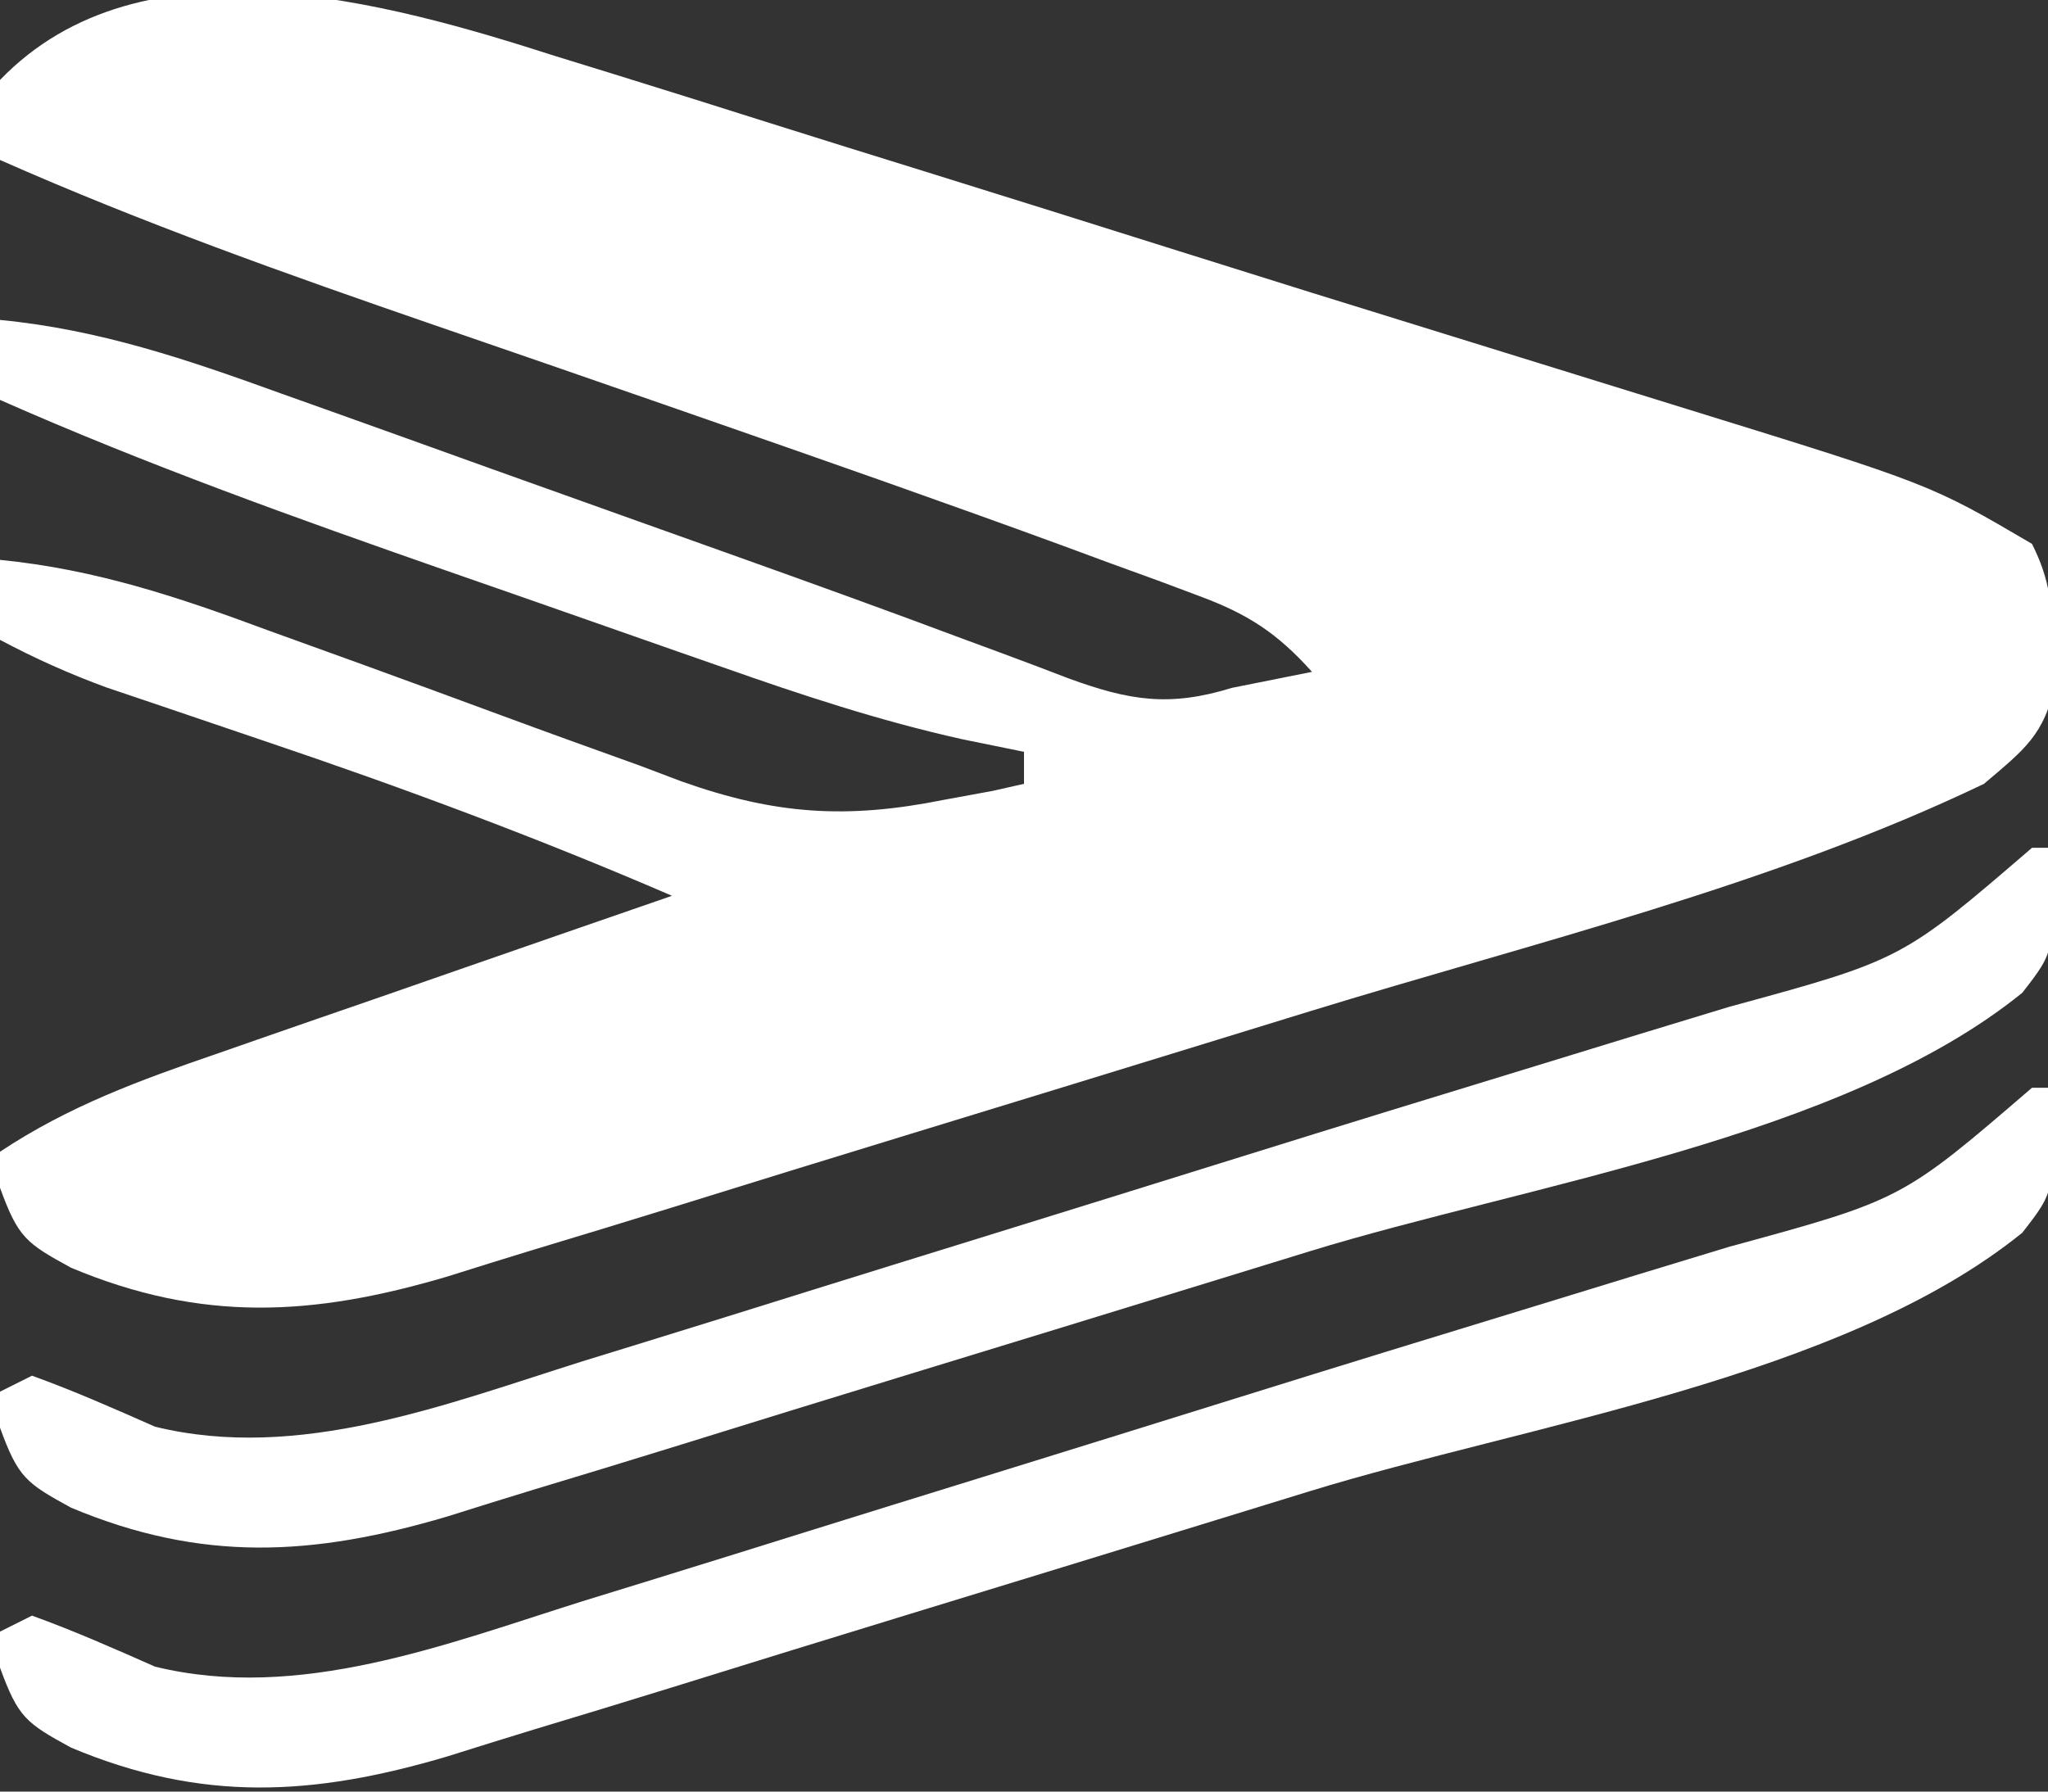
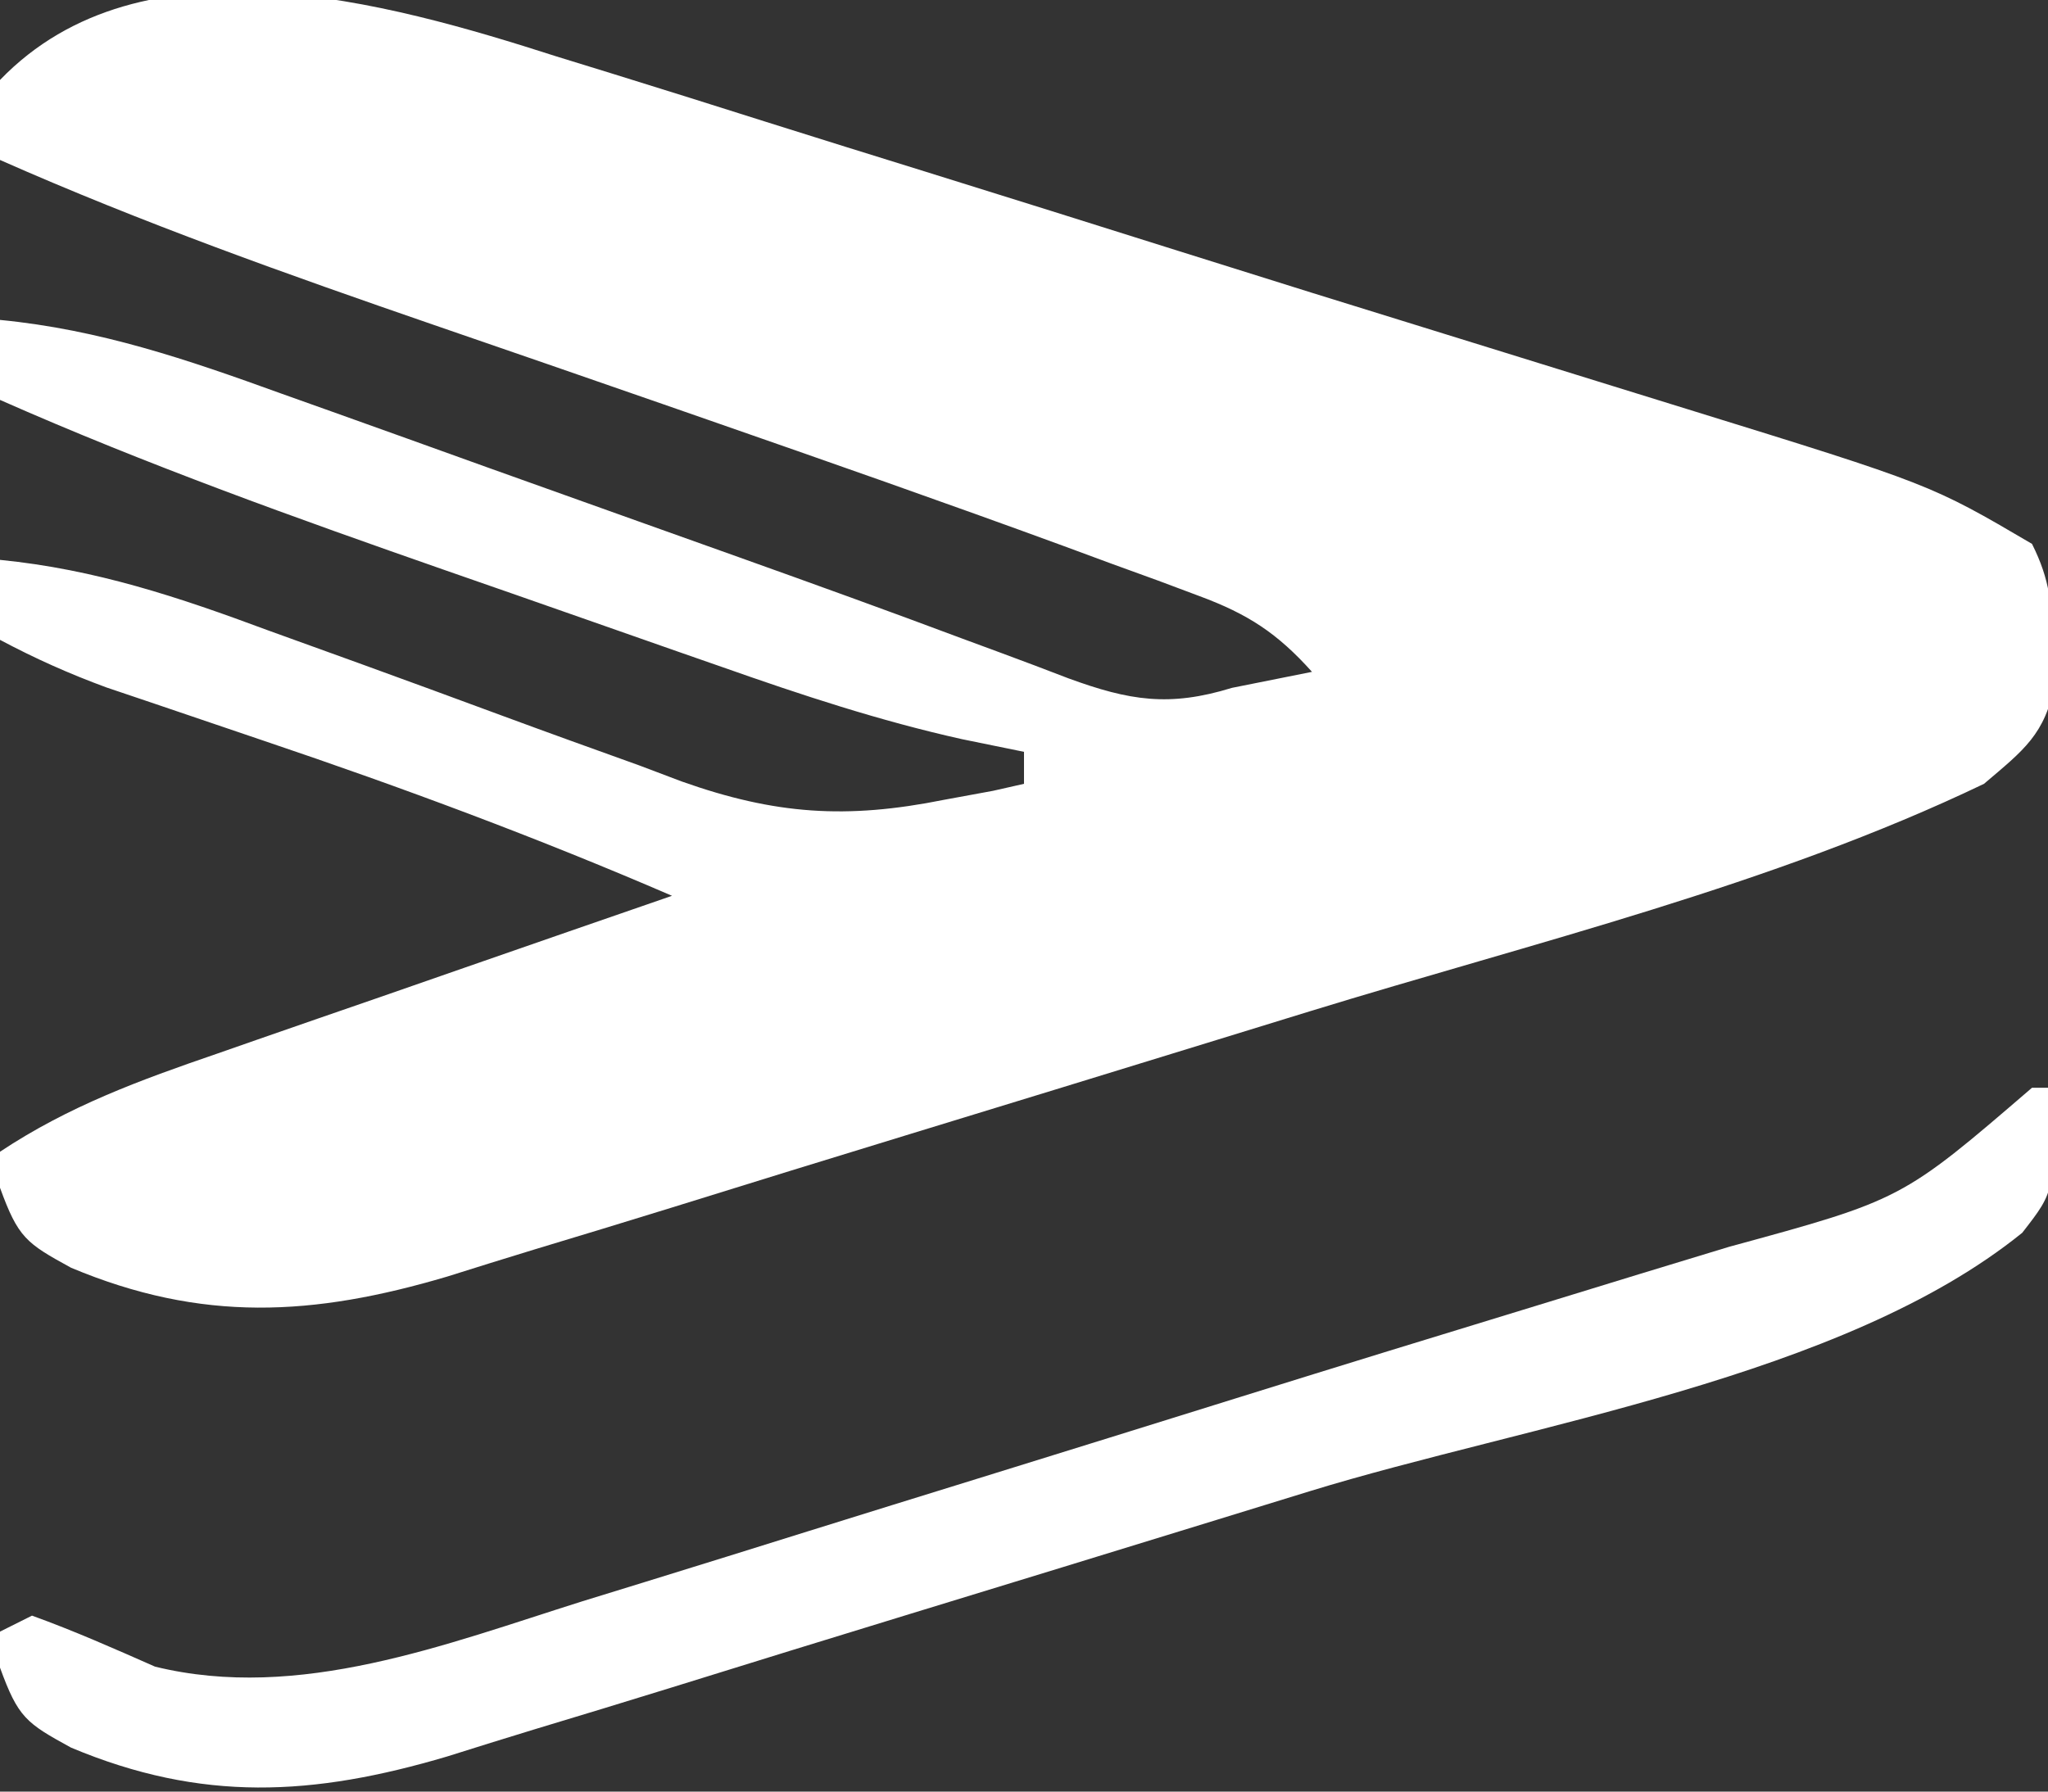
<svg xmlns="http://www.w3.org/2000/svg" version="1.1" width="128" height="112">
  <rect width="100%" height="100%" fill="#333333" stroke="none" />
  <path d="M0 0 C1.786 0.551 1.786 0.551 3.609 1.113 C6.799 2.101 9.983 3.103 13.166 4.112 C16.469 5.157 19.779 6.183 23.087 7.211 C28.36 8.853 33.629 10.505 38.896 12.167 C44.432 13.913 49.974 15.64 55.521 17.351 C59.034 18.435 62.545 19.525 66.055 20.617 C67.631 21.106 69.206 21.594 70.782 22.081 C85.926 26.767 85.926 26.767 92.258 30.484 C93.408 32.784 93.49 34.299 93.57 36.859 C93.626 38.016 93.626 38.016 93.684 39.195 C93.087 42.404 91.731 43.379 89.258 45.484 C76.027 51.832 61.102 55.407 47.12 59.705 C45.179 60.302 43.237 60.9 41.296 61.498 C34.905 63.467 28.512 65.428 22.117 67.384 C17.15 68.902 12.189 70.435 7.23 71.979 C4.37 72.865 1.506 73.736 -1.361 74.6 C-3.173 75.151 -4.979 75.718 -6.785 76.286 C-15.178 78.774 -22.139 79.162 -30.305 75.734 C-33.114 74.197 -33.606 73.859 -34.742 70.734 C-34.742 69.992 -34.742 69.249 -34.742 68.484 C-30.439 65.627 -26.007 64.011 -21.16 62.348 C-19.939 61.921 -19.939 61.921 -18.693 61.486 C-16.107 60.584 -13.518 59.691 -10.93 58.797 C-9.17 58.185 -7.41 57.572 -5.65 56.959 C-1.35 55.462 2.953 53.971 7.258 52.484 C-1.124 48.863 -9.593 45.715 -18.242 42.797 C-20.524 42.025 -22.806 41.25 -25.086 40.473 C-26.078 40.138 -27.07 39.803 -28.092 39.458 C-30.415 38.605 -32.56 37.645 -34.742 36.484 C-34.742 34.834 -34.742 33.184 -34.742 31.484 C-28.759 32.078 -23.587 33.808 -17.969 35.898 C-16.073 36.584 -14.177 37.269 -12.281 37.953 C-9.32 39.029 -6.362 40.111 -3.408 41.206 C-0.538 42.266 2.339 43.303 5.219 44.336 C6.091 44.666 6.963 44.996 7.862 45.336 C13.715 47.413 18.177 47.705 24.258 46.484 C25.268 46.299 26.279 46.113 27.32 45.922 C27.96 45.778 28.599 45.633 29.258 45.484 C29.258 44.824 29.258 44.164 29.258 43.484 C27.976 43.222 26.695 42.961 25.374 42.691 C20.241 41.547 15.35 39.931 10.395 38.184 C9.481 37.865 8.568 37.547 7.627 37.219 C5.706 36.548 3.786 35.875 1.866 35.199 C-1.034 34.179 -3.938 33.168 -6.842 32.158 C-16.264 28.867 -25.609 25.522 -34.742 21.484 C-34.742 19.834 -34.742 18.184 -34.742 16.484 C-28.506 17.088 -23.028 18.963 -17.156 21.09 C-16.141 21.452 -15.126 21.813 -14.08 22.186 C-10.84 23.342 -7.604 24.507 -4.367 25.672 C-2.231 26.436 -0.094 27.2 2.043 27.963 C3.611 28.523 3.611 28.523 5.21 29.095 C7.289 29.838 9.369 30.58 11.449 31.322 C16.114 32.989 20.772 34.67 25.411 36.409 C26.191 36.696 26.971 36.984 27.774 37.281 C29.196 37.806 30.614 38.341 32.027 38.887 C35.855 40.289 38.347 40.689 42.258 39.484 C43.186 39.299 44.114 39.113 45.07 38.922 C45.792 38.778 46.514 38.633 47.258 38.484 C45.089 36.066 43.263 34.877 40.227 33.75 C39.374 33.431 38.522 33.111 37.644 32.782 C36.691 32.436 35.739 32.091 34.758 31.734 C33.746 31.36 32.735 30.986 31.692 30.601 C24.329 27.903 16.929 25.312 9.523 22.734 C8.58 22.406 7.637 22.078 6.665 21.739 C1.909 20.086 -2.849 18.439 -7.611 16.802 C-16.787 13.637 -25.86 10.415 -34.742 6.484 C-34.844 4.09 -34.844 4.09 -34.742 1.484 C-25.859 -7.74 -10.512 -3.374 0 0 Z " fill="#FFFFFF" transform="translate(34.742,3.516)" />
  <path d="M0 0 C0.33 0 0.66 0 1 0 C1.49 6.371 1.49 6.371 -0.61 9.066 C-11.834 18.149 -31.6 21.059 -45.138 25.221 C-47.079 25.818 -49.02 26.416 -50.961 27.014 C-57.353 28.982 -63.746 30.944 -70.141 32.899 C-75.107 34.418 -80.069 35.951 -85.027 37.494 C-87.887 38.381 -90.752 39.252 -93.619 40.116 C-95.43 40.666 -97.237 41.234 -99.043 41.802 C-107.436 44.29 -114.397 44.678 -122.562 41.25 C-125.371 39.713 -125.864 39.375 -127 36.25 C-127 35.508 -127 34.765 -127 34 C-126.01 33.505 -126.01 33.505 -125 33 C-122.381 33.946 -119.859 35.062 -117.312 36.188 C-108.318 38.394 -99.132 34.788 -90.586 32.098 C-89.296 31.699 -88.006 31.302 -86.716 30.905 C-83.301 29.852 -79.889 28.787 -76.479 27.72 C-72.961 26.621 -69.44 25.531 -65.919 24.441 C-60.413 22.735 -54.908 21.022 -49.404 19.305 C-43.302 17.401 -37.192 15.522 -31.078 13.656 C-28.908 12.991 -26.738 12.325 -24.568 11.658 C-22.691 11.083 -20.813 10.513 -18.935 9.944 C-8.129 6.998 -8.129 6.998 0 0 Z " fill="#FFFFFF" transform="translate(127,68)" />
-   <path d="M0 0 C0.33 0 0.66 0 1 0 C1.49 6.371 1.49 6.371 -0.61 9.066 C-11.834 18.149 -31.6 21.059 -45.138 25.221 C-47.079 25.818 -49.02 26.416 -50.961 27.014 C-57.353 28.982 -63.746 30.944 -70.141 32.899 C-75.107 34.418 -80.069 35.951 -85.027 37.494 C-87.887 38.381 -90.752 39.252 -93.619 40.116 C-95.43 40.666 -97.237 41.234 -99.043 41.802 C-107.436 44.29 -114.397 44.678 -122.562 41.25 C-125.371 39.713 -125.864 39.375 -127 36.25 C-127 35.508 -127 34.765 -127 34 C-126.01 33.505 -126.01 33.505 -125 33 C-122.381 33.946 -119.859 35.062 -117.312 36.188 C-108.318 38.394 -99.132 34.788 -90.586 32.098 C-89.296 31.699 -88.006 31.302 -86.716 30.905 C-83.301 29.852 -79.889 28.787 -76.479 27.72 C-72.961 26.621 -69.44 25.531 -65.919 24.441 C-60.413 22.735 -54.908 21.022 -49.404 19.305 C-43.302 17.401 -37.192 15.522 -31.078 13.656 C-28.908 12.991 -26.738 12.325 -24.568 11.658 C-22.691 11.083 -20.813 10.513 -18.935 9.944 C-8.129 6.998 -8.129 6.998 0 0 Z " fill="#FFFFFF" transform="translate(127,53)" />
</svg>